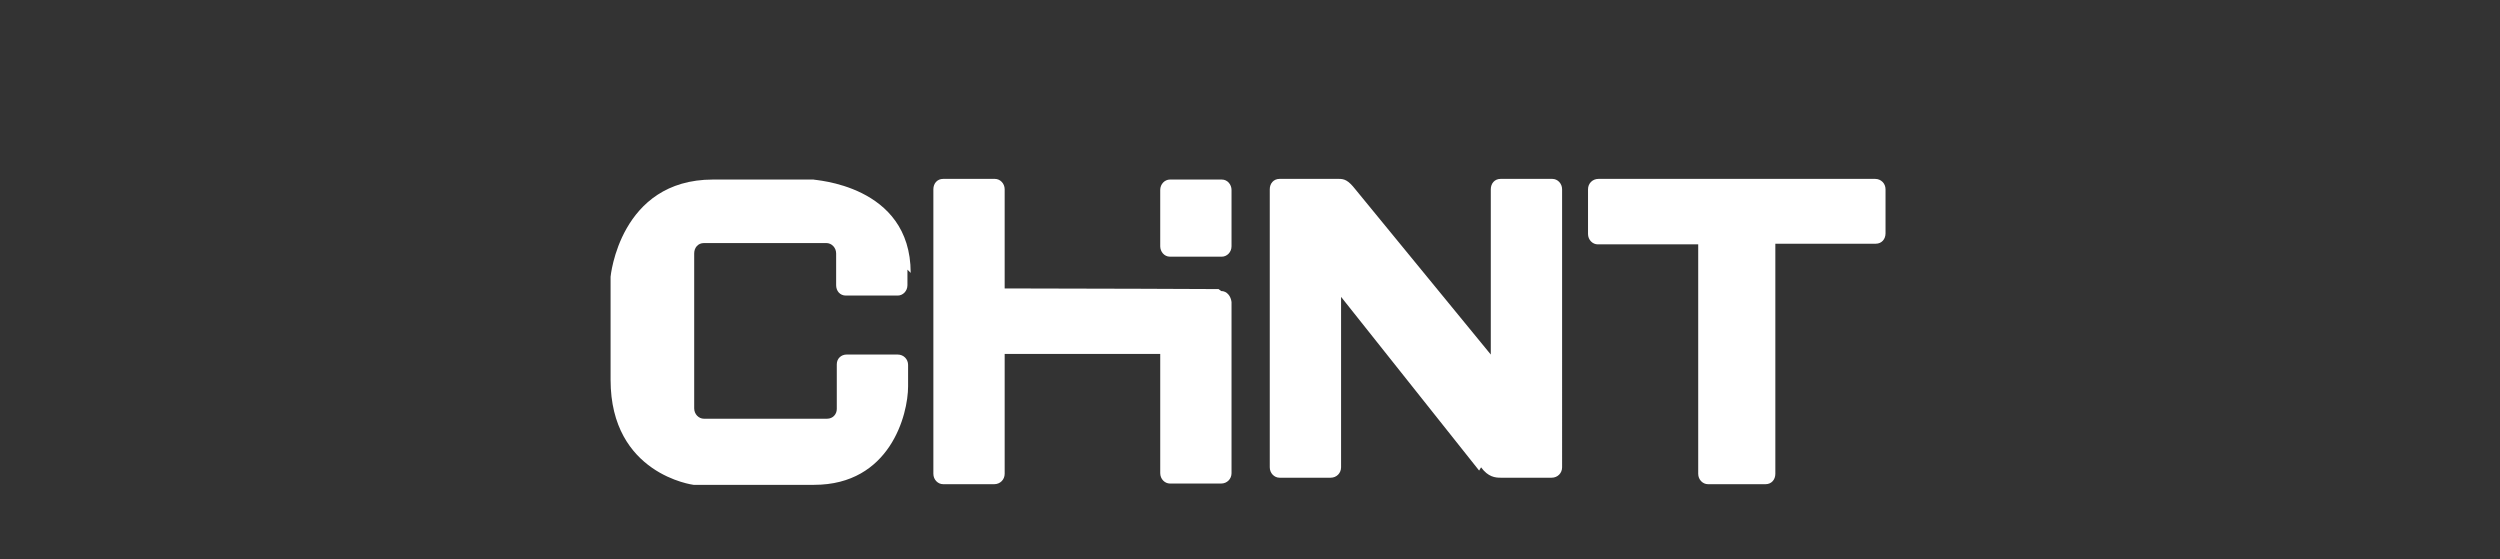
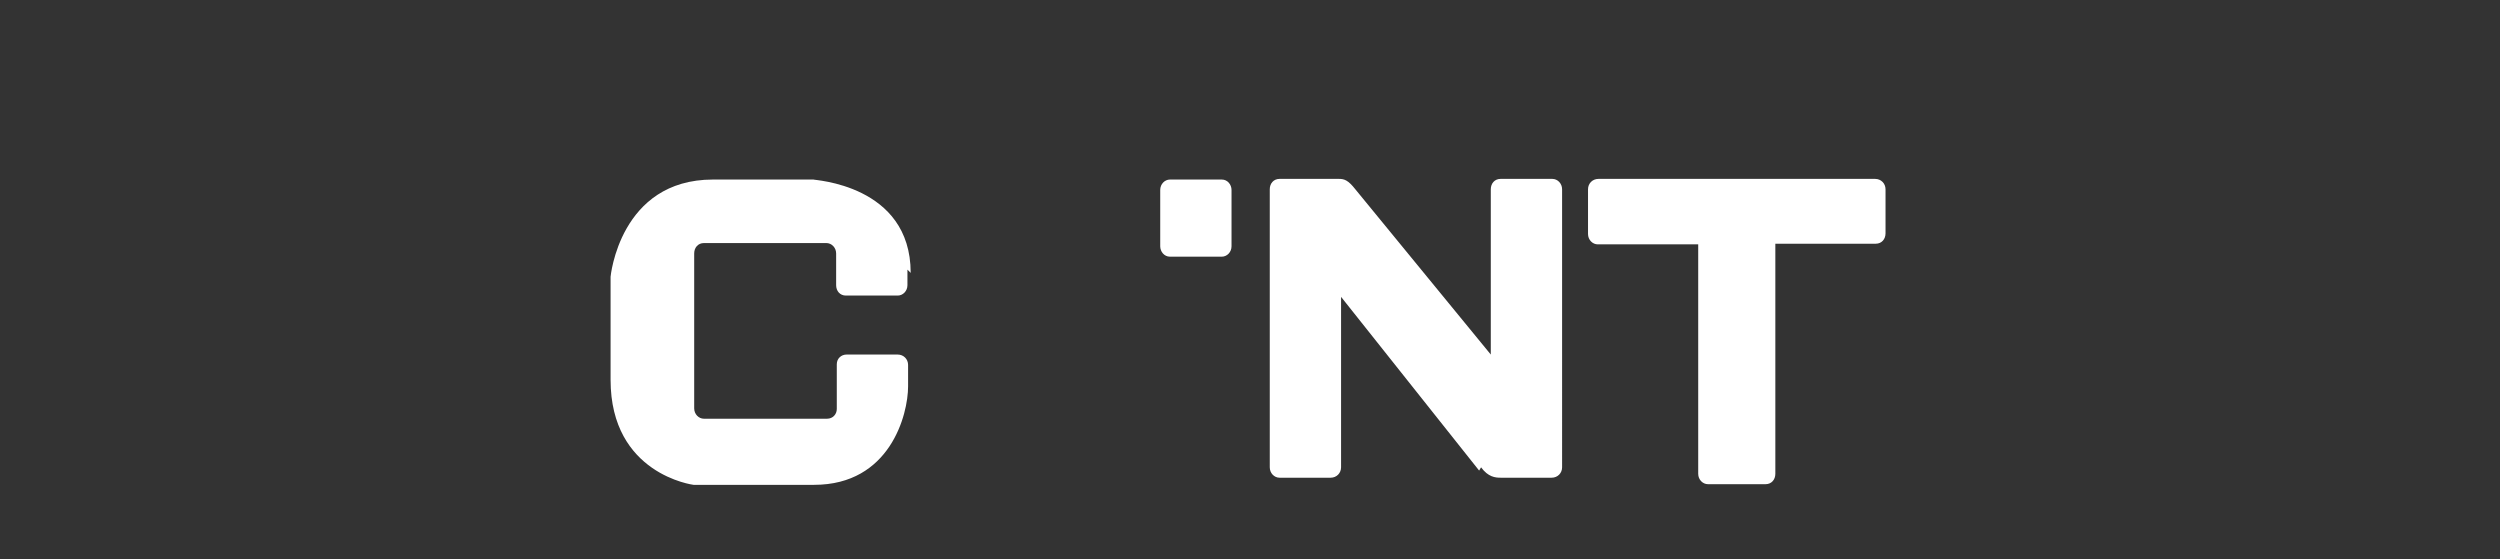
<svg xmlns="http://www.w3.org/2000/svg" id="Layer_1" x="0px" y="0px" viewBox="0 0 385.7 86.3" style="enable-background:new 0 0 385.7 86.3;" xml:space="preserve">
  <rect x="0" y="0" width="385.7" height="86.3" fill="#333333" stroke="none" />
  <style type="text/css">	.st0{fill:#FFFFFF;}</style>
  <g>
    <path class="st0" d="M140,41.6v2.4c0,0.9-0.7,1.6-1.5,1.6h-8c-0.9,0-1.5-0.7-1.5-1.6v-4.9c0-0.9-0.7-1.6-1.5-1.6h-18.9  c-0.9,0-1.5,0.7-1.5,1.6v23.9c0,0.9,0.7,1.6,1.5,1.6h19c0.9,0,1.5-0.7,1.5-1.5v-6.9c0-0.9,0.7-1.5,1.5-1.5h7.9  c0.9,0,1.6,0.7,1.6,1.6v3.3c0,4.4-2.8,15.2-14.5,15.2h-18.6c0,0-12.8-1.6-12.8-16.2V42.7c0,0,1.4-15,15.8-15h15.5  c-0.1,0.1,15,0.7,15,14.4 M228.5,72.1c1.1,1.5,2.2,1.6,3,1.6h7.9c0.9,0,1.6-0.7,1.6-1.6V29.2c0-0.9-0.7-1.6-1.5-1.6h-8  c-0.9,0-1.5,0.7-1.5,1.6v25.5l-20.9-25.5c-1.1-1.4-1.7-1.6-2.5-1.6h-9.2c-0.9,0-1.5,0.7-1.5,1.6v42.9c0,0.9,0.7,1.6,1.5,1.6h7.9  c0.9,0,1.6-0.7,1.6-1.6V45.8l21.3,26.8 M290,27.6h-43.4c-0.9,0-1.6,0.7-1.6,1.6v6.9c0,0.9,0.7,1.6,1.5,1.6H262v35.4  c0,0.9,0.7,1.6,1.5,1.6h8.9c0.9,0,1.5-0.7,1.5-1.6V37.6h15.5c0.9,0,1.5-0.7,1.5-1.6v-6.8c0-0.9-0.7-1.6-1.6-1.6" />
    <path class="st0" d="M190,38c0,0.9-0.7,1.6-1.5,1.6h-8c-0.9,0-1.5-0.8-1.5-1.6v-8.7c0-0.9,0.7-1.6,1.5-1.6h8c0.9,0,1.5,0.8,1.5,1.6  v8.4" />
-     <path class="st0" d="M188,44.6c0,0-21.9-0.1-33-0.1V29.2c0-0.9-0.7-1.6-1.5-1.6h-8c-0.9,0-1.5,0.7-1.5,1.6v43.9  c0,0.9,0.7,1.6,1.5,1.6h7.9c0.9,0,1.6-0.7,1.6-1.6V54.6h24v18.4c0,0.9,0.7,1.6,1.5,1.6h7.9c0.9,0,1.6-0.7,1.6-1.6V46.6  c-0.1-0.9-0.7-1.7-1.6-1.7" />
  </g>
</svg>